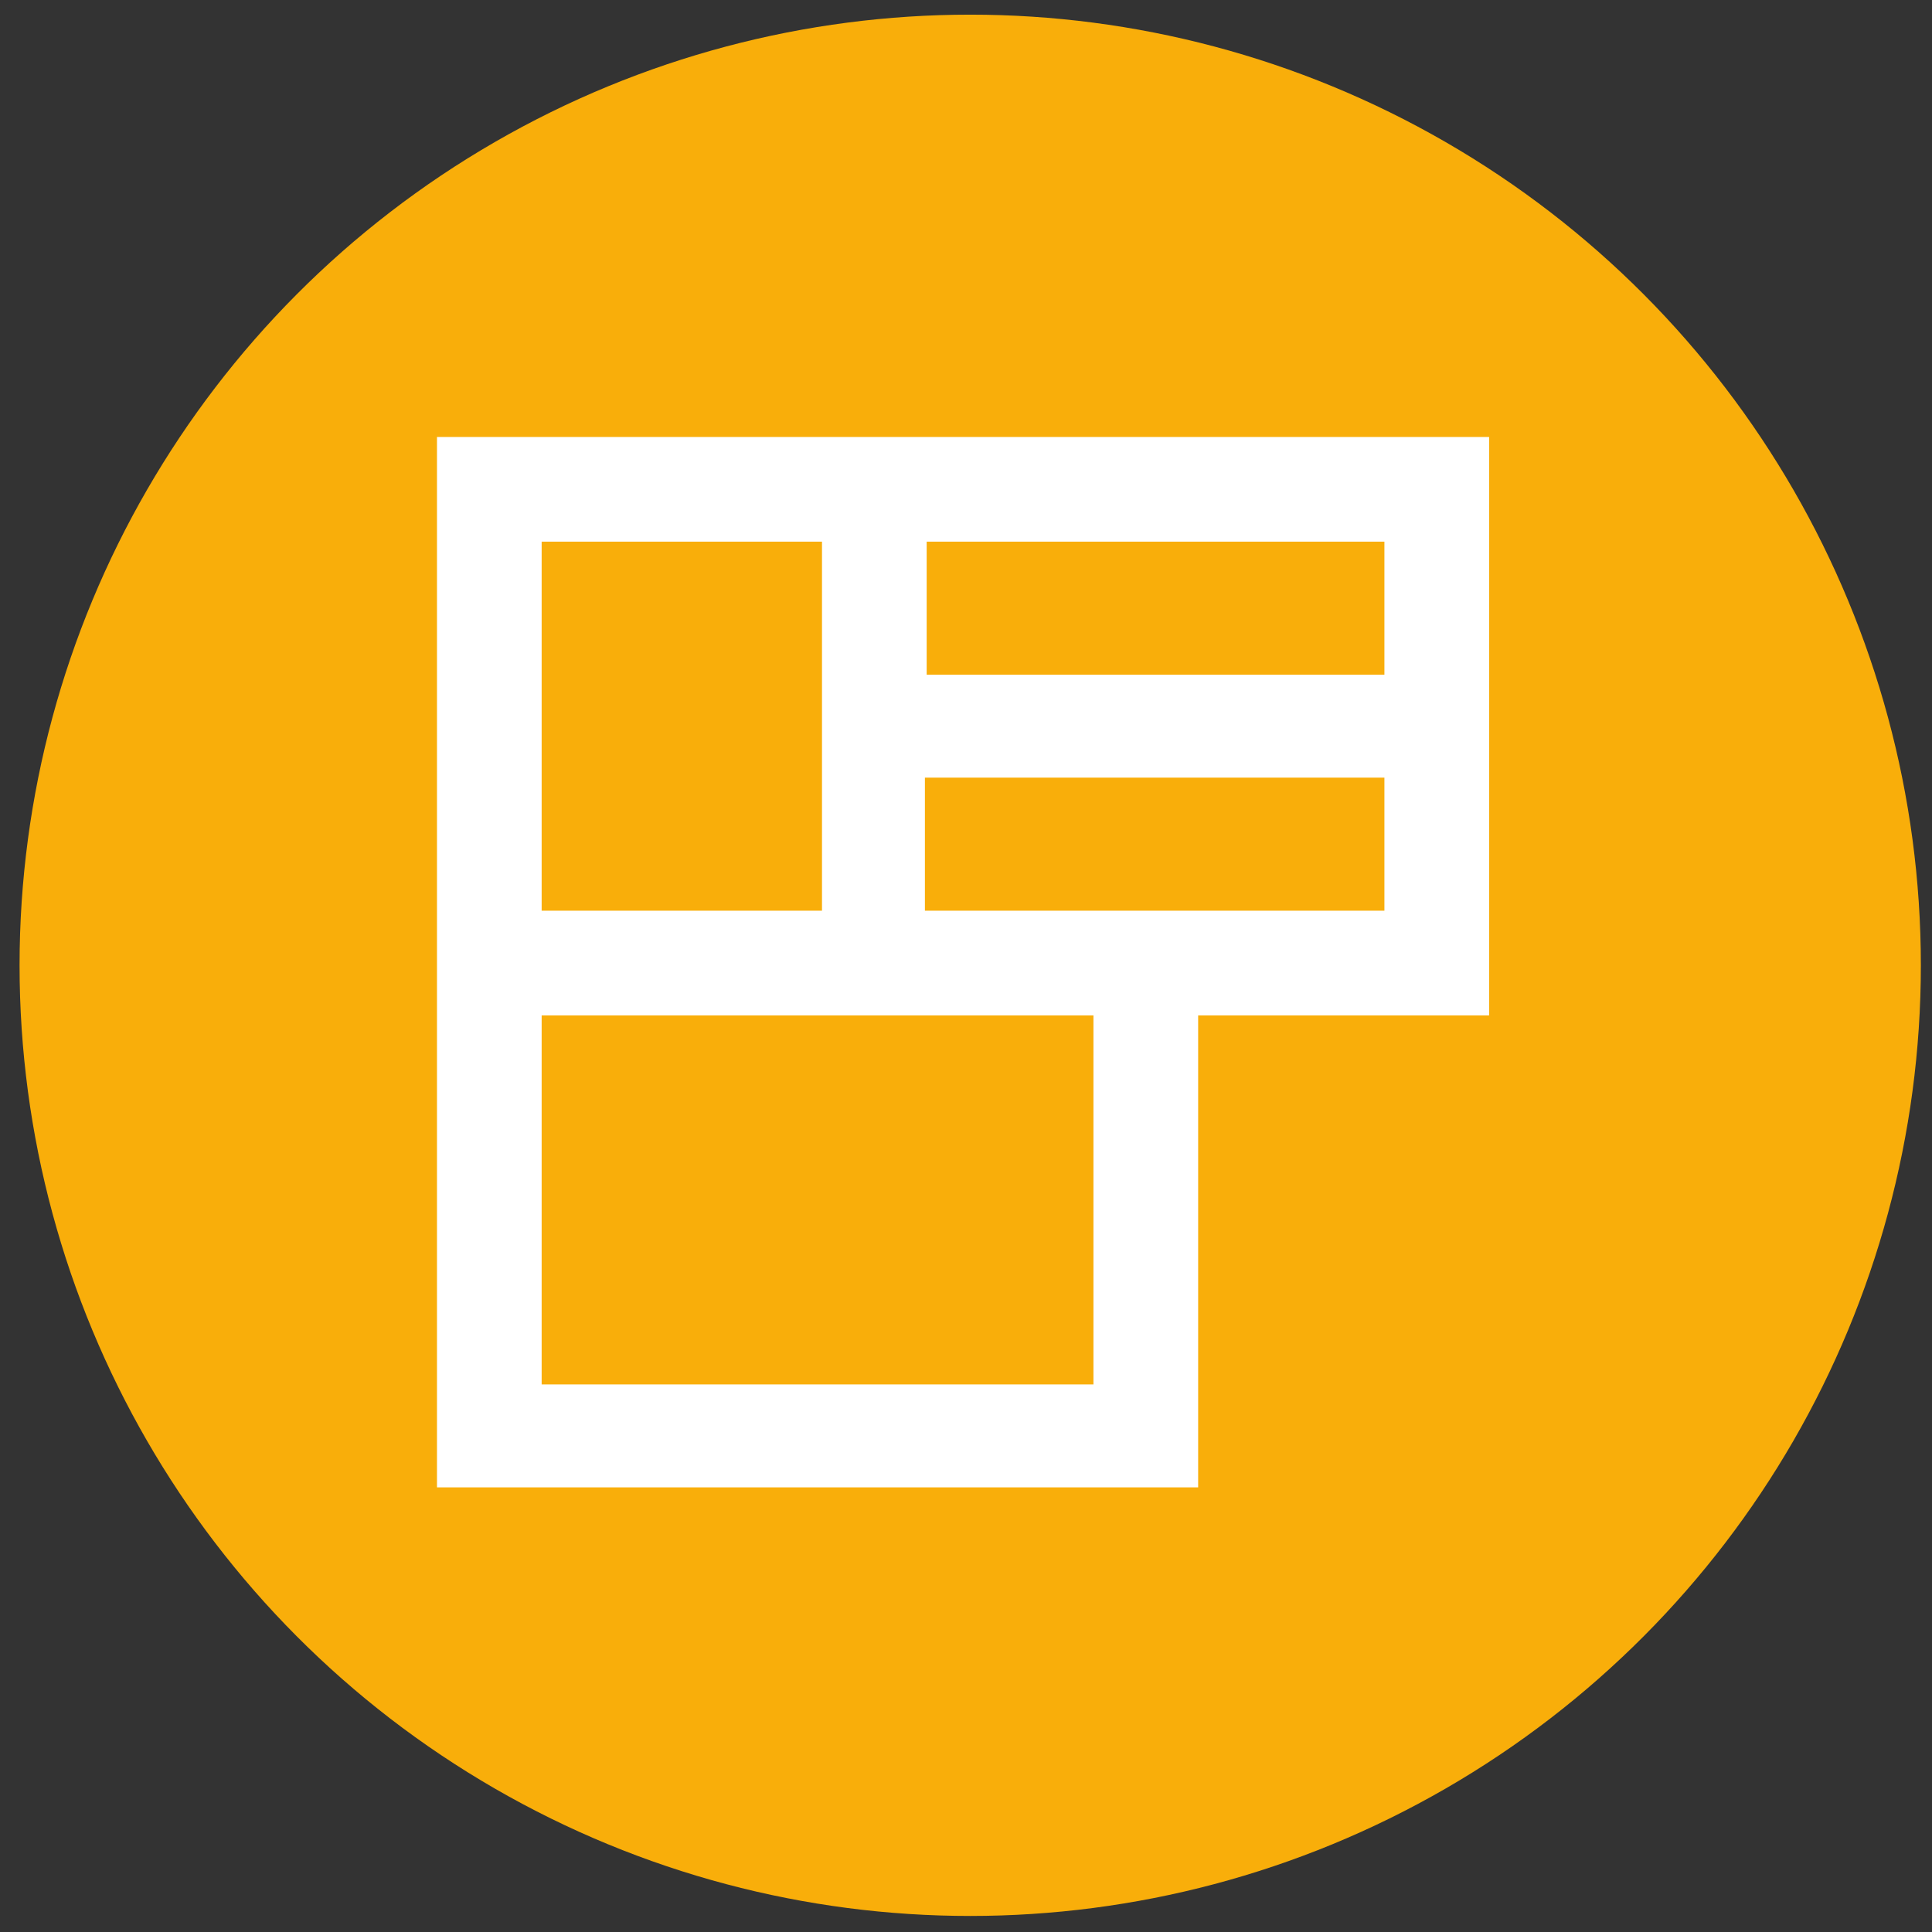
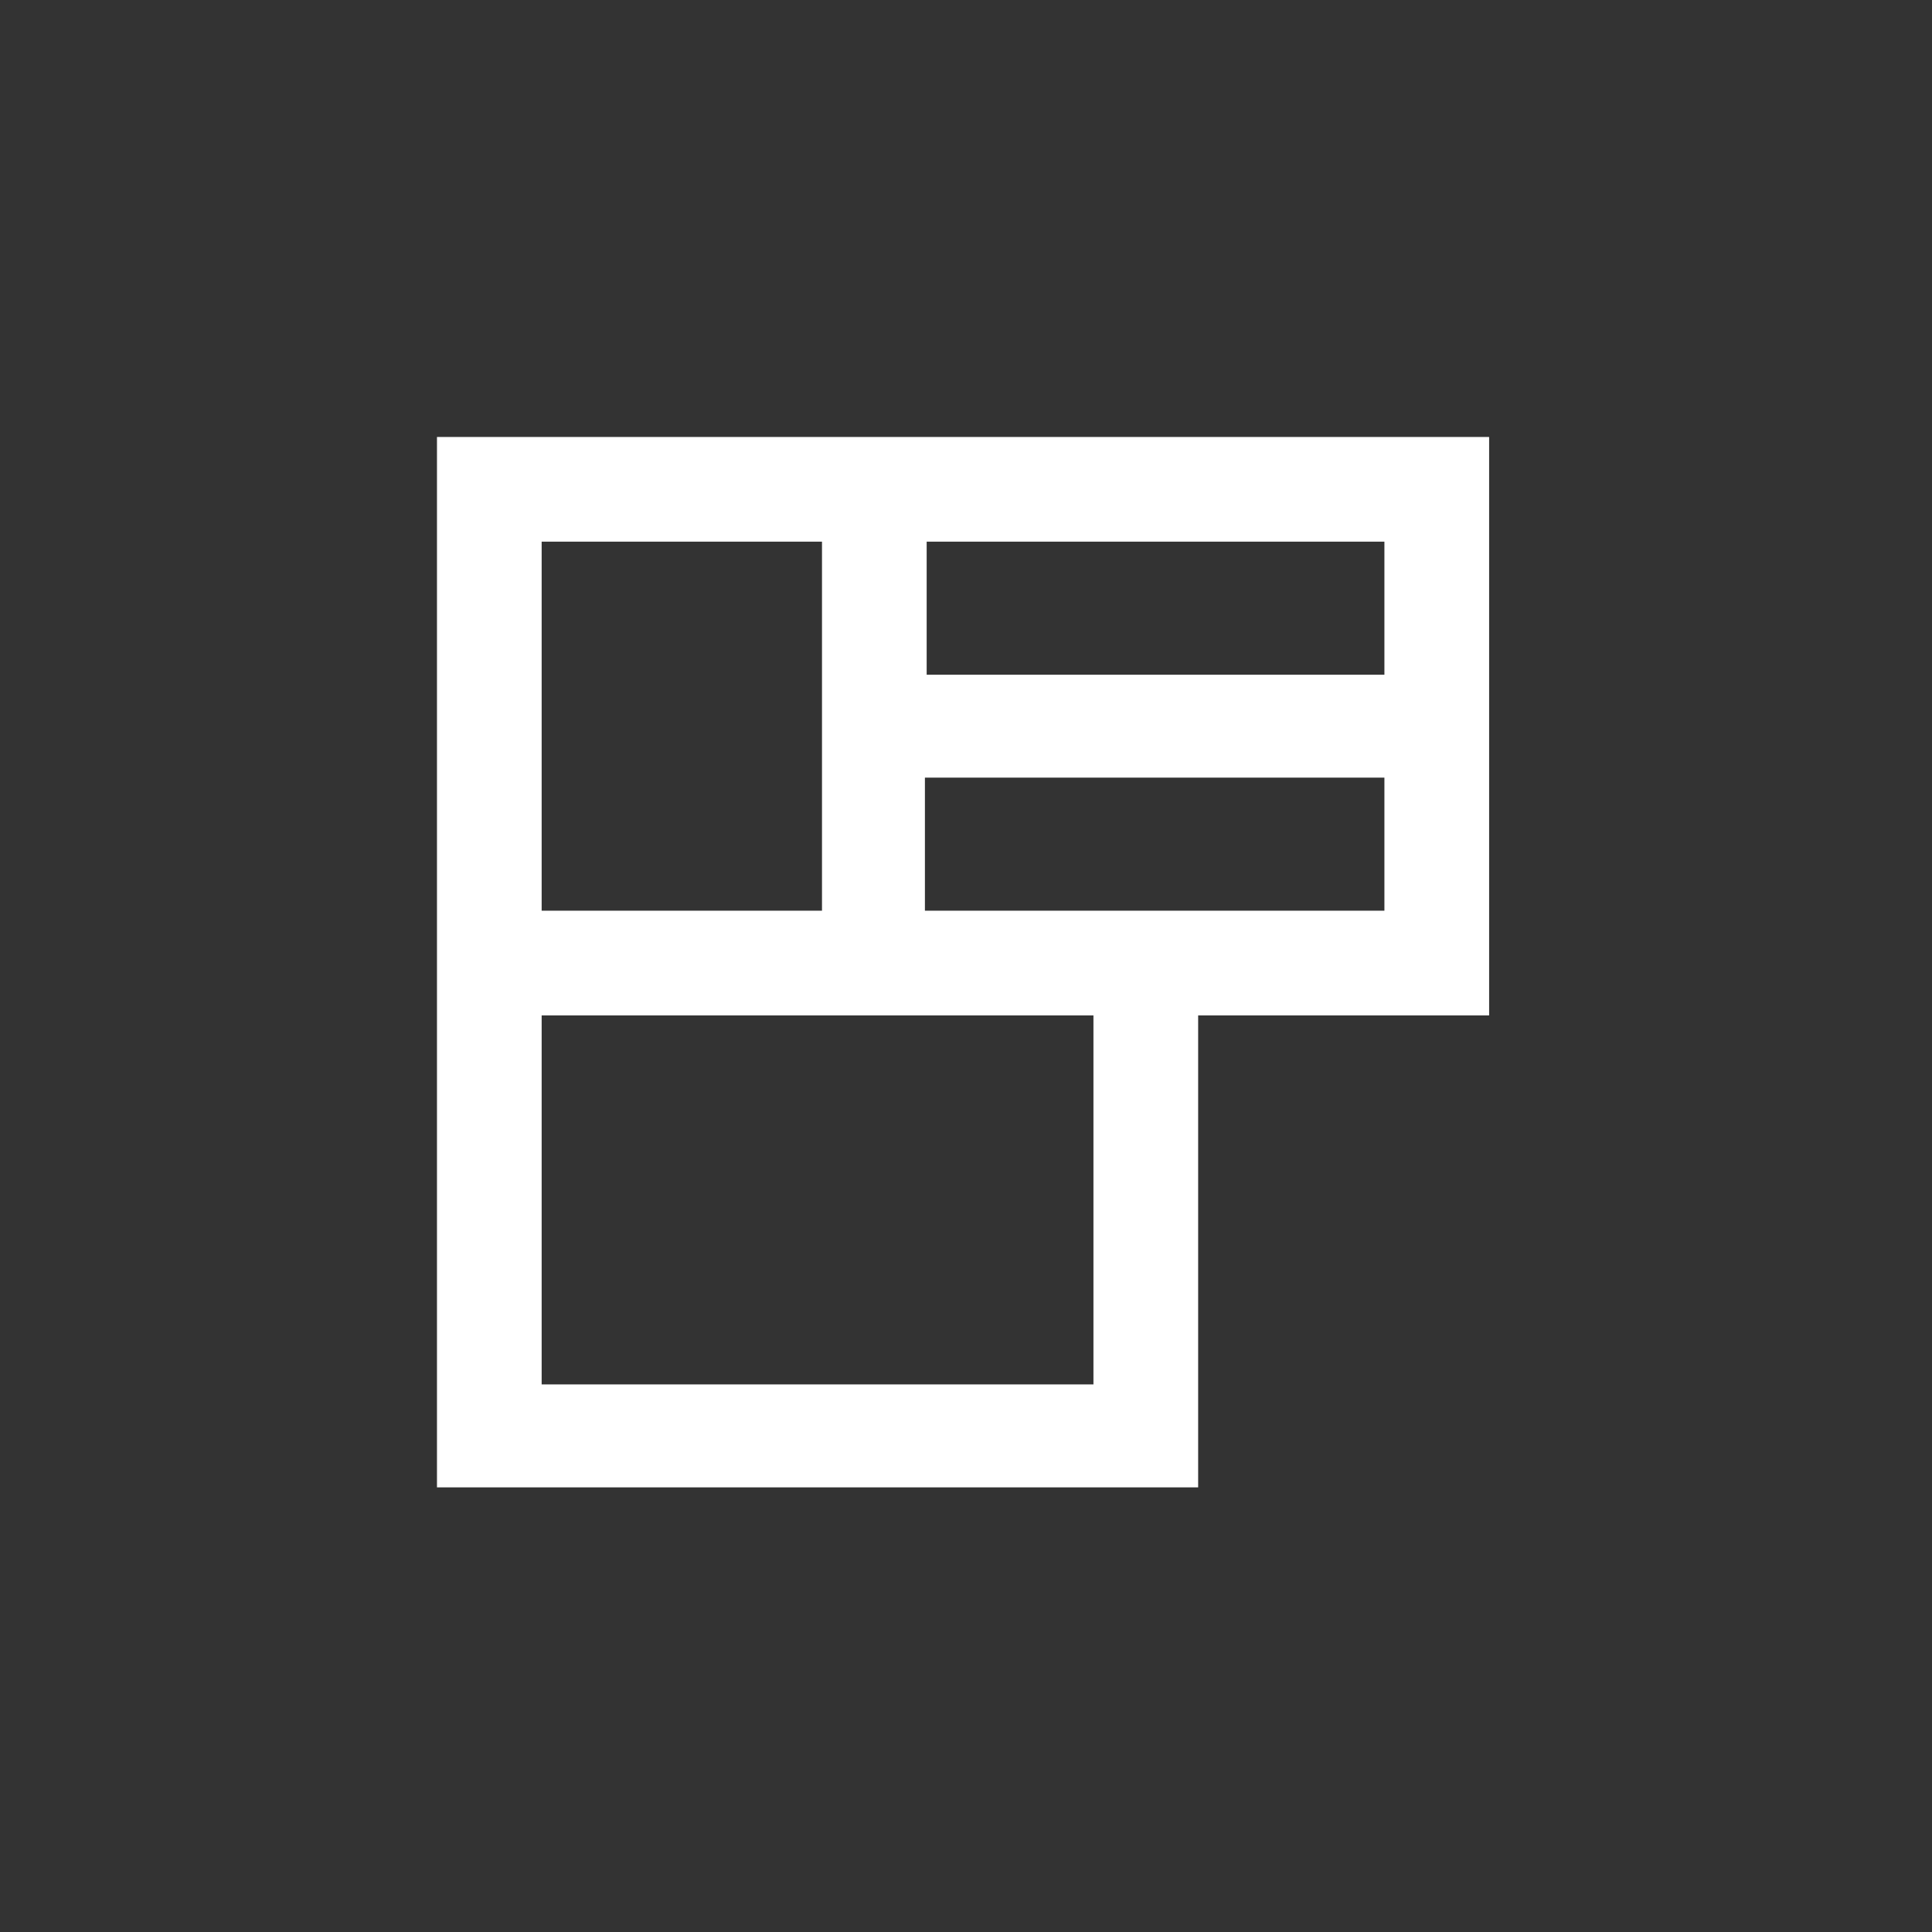
<svg xmlns="http://www.w3.org/2000/svg" width="56px" height="56px" viewBox="0 0 56 56" version="1.1">
  <rect x="0" y="0" width="56" height="56" fill="#333333" stroke="none" />
  <title>stage_tab_floormap_on</title>
  <desc>Created with Sketch.</desc>
  <g id="stage_tab_floormap_on" stroke="none" stroke-width="1" fill="none" fill-rule="evenodd">
    <g id="Group" fill="#F9AE0A">
-       <circle id="Oval" cx="28.122" cy="27.98" r="27.555" />
-     </g>
+       </g>
    <g id="noun_floorplan_679461" transform="translate(13, 13)" fill="#FFFFFF" fill-rule="nonzero" stroke="#FFFFFF" stroke-width="1.286">
-       <path d="M0.309,0.309 L0.309,29.469 L21.086,29.469 L21.086,15.789 L29.52,15.789 L29.52,8.897 L29.52,0.309 L11.52,0.309 L0.309,0.309 Z M2.057,27.771 L2.057,15.789 L11.469,15.789 L12.343,15.789 L19.337,15.789 L19.337,27.771 L2.057,27.771 Z M19.337,14.04 L13.166,14.04 L13.166,8.897 L27.771,8.897 L27.771,14.04 L19.337,14.04 Z M27.771,2.057 L27.771,7.2 L13.217,7.2 L13.217,2.057 L27.771,2.057 Z M11.469,8.897 L11.469,14.04 L2.057,14.04 L2.057,2.057 L11.469,2.057 L11.469,8.897 Z" id="Shape" />
+       <path d="M0.309,0.309 L0.309,29.469 L21.086,29.469 L21.086,15.789 L29.52,15.789 L29.52,8.897 L29.52,0.309 L11.52,0.309 L0.309,0.309 Z M2.057,27.771 L2.057,15.789 L11.469,15.789 L19.337,15.789 L19.337,27.771 L2.057,27.771 Z M19.337,14.04 L13.166,14.04 L13.166,8.897 L27.771,8.897 L27.771,14.04 L19.337,14.04 Z M27.771,2.057 L27.771,7.2 L13.217,7.2 L13.217,2.057 L27.771,2.057 Z M11.469,8.897 L11.469,14.04 L2.057,14.04 L2.057,2.057 L11.469,2.057 L11.469,8.897 Z" id="Shape" />
    </g>
  </g>
</svg>